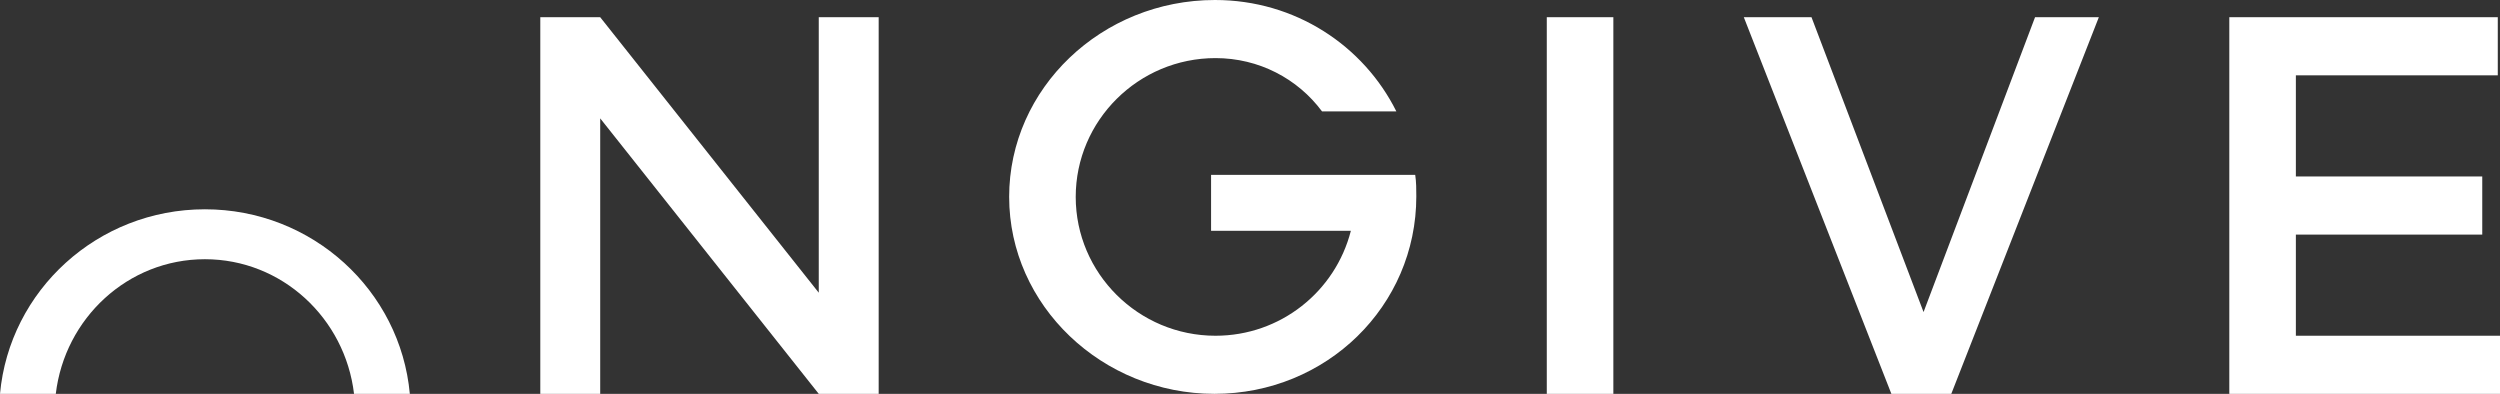
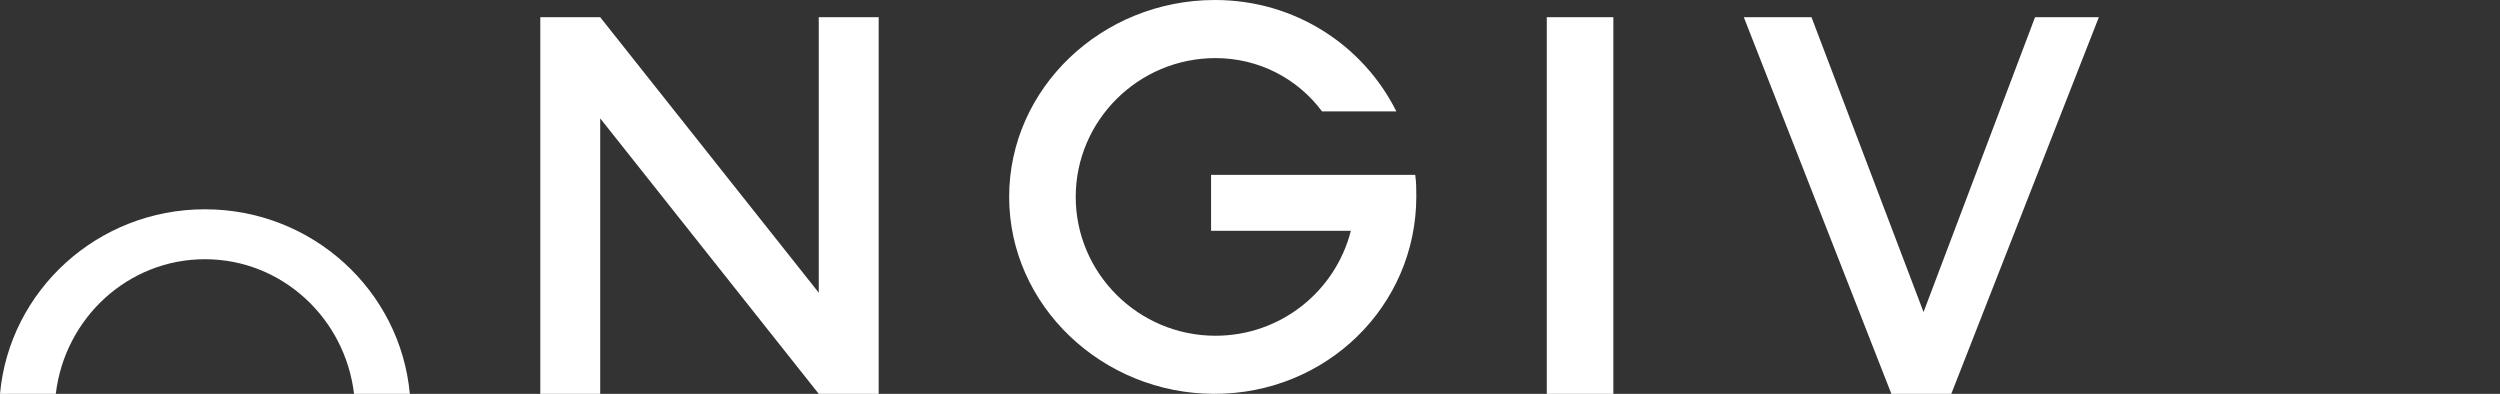
<svg xmlns="http://www.w3.org/2000/svg" id="b" data-name="레이어 2" width="260.185" height="40.99" viewBox="0 0 260.185 40.99">
  <rect x="0" y="0" width="260.185" height="40.99" fill="#333333" stroke="none" />
  <g id="c" data-name="Layer 1">
    <g>
      <path d="M21.326,26.978c8.017,0,14.587,6.139,15.52,14.012h5.806c-.985-10.762-10.149-19.208-21.326-19.208S.985,30.228,0,40.99h5.806c.933-7.873,7.503-14.012,15.52-14.012Z" fill="#fff" />
      <path d="M62.466,12.319v28.671h-6.235V1.792h6.235l22.746,28.671V1.792h6.235v39.198h-6.235l-22.746-28.671Z" fill="#fff" />
      <path d="M105.026,20.495c0-11.311,9.641-20.495,21.418-20.495,8.371,0,15.472,4.76,18.878,11.591h-7.736c-2.54-3.416-6.581-5.544-11.084-5.544-8.024,0-14.548,6.496-14.548,14.447s6.524,14.448,14.548,14.448c6.755,0,12.47-4.592,14.087-10.92h-14.548v-5.824h21.245c.115.728.115,1.568.115,2.24,0,11.424-9.352,20.551-21.014,20.551s-21.36-9.183-21.36-20.495Z" fill="#fff" />
      <path d="M160.98,1.792h6.928v39.198h-6.928V1.792Z" fill="#fff" />
      <path d="M181.486,1.792h7.044l11.661,30.686,11.604-30.686h6.639l-15.356,39.198h-6.235L181.486,1.792Z" fill="#fff" />
-       <path d="M232.013,1.792h27.941v6.048h-21.014v10.527h19.398v6.048h-19.398v10.527h21.245v6.048h-28.172V1.792Z" fill="#fff" />
    </g>
  </g>
</svg>